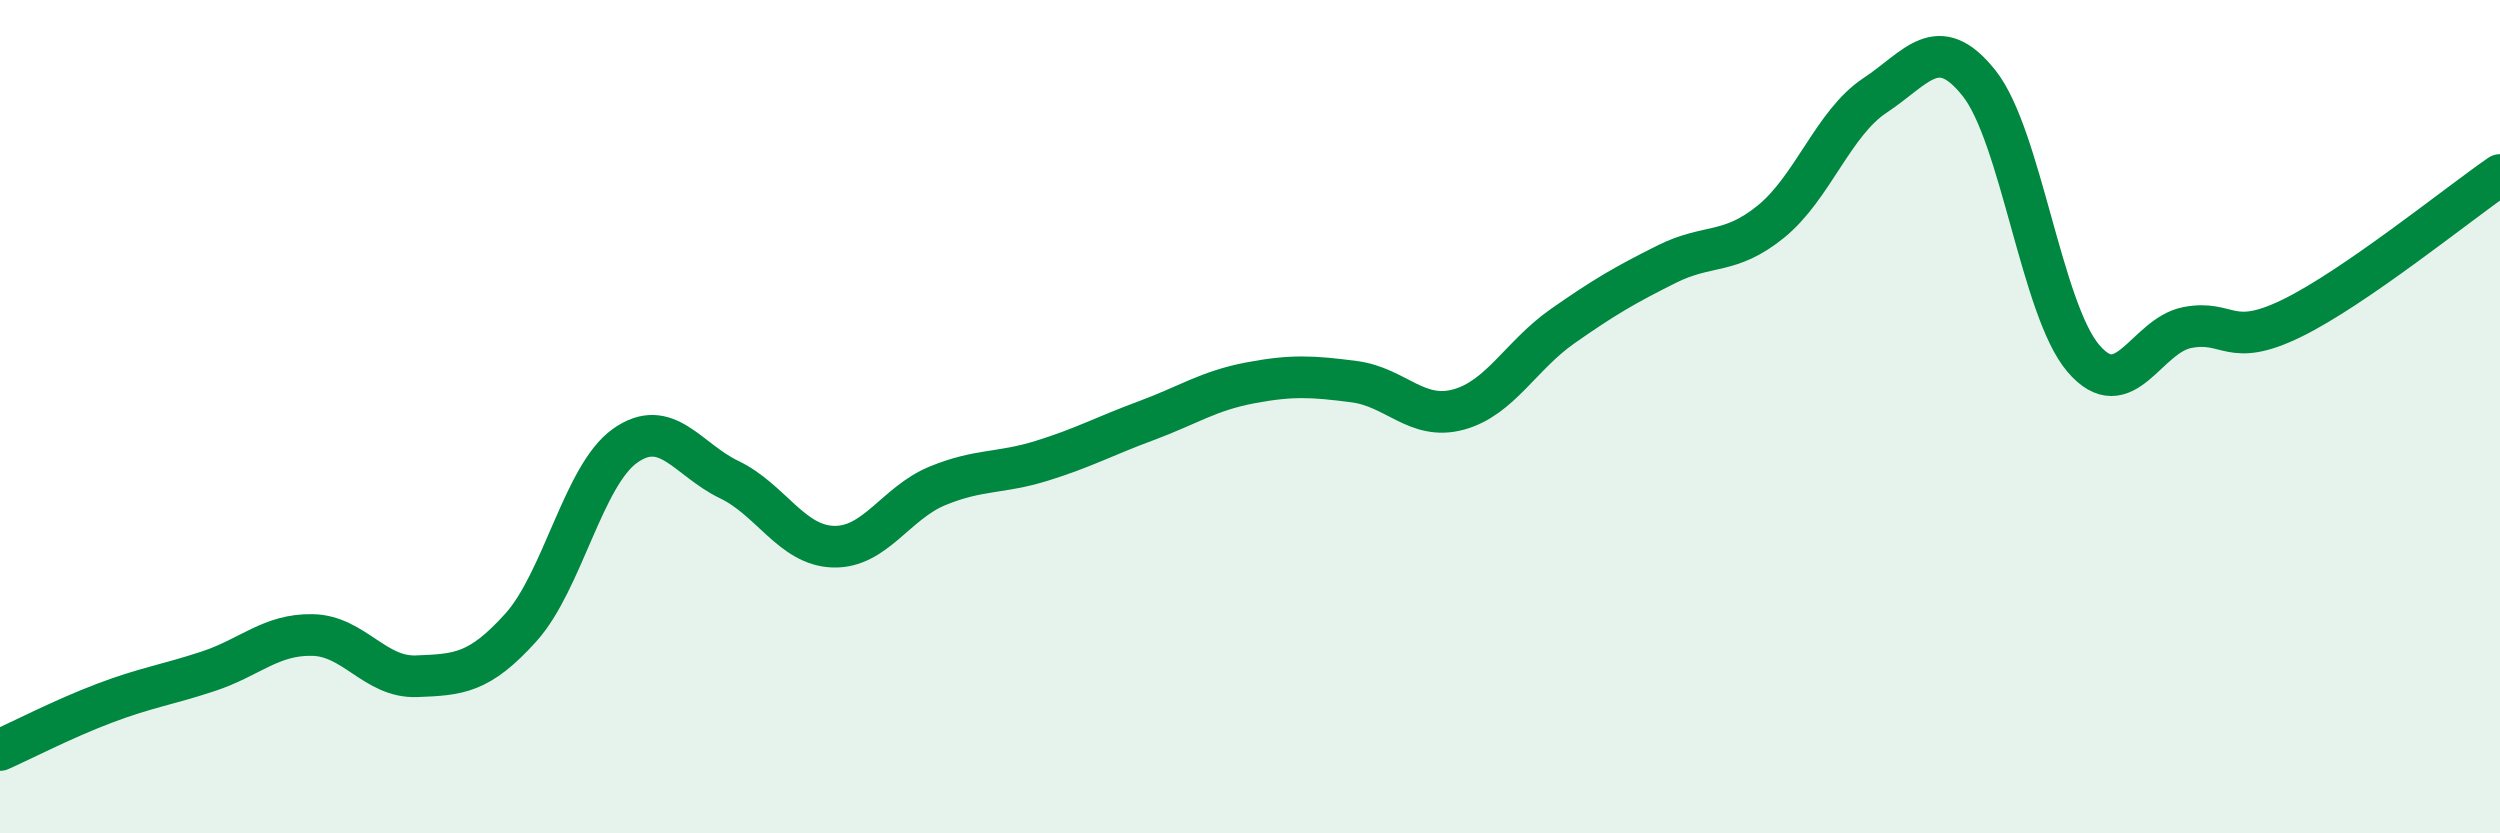
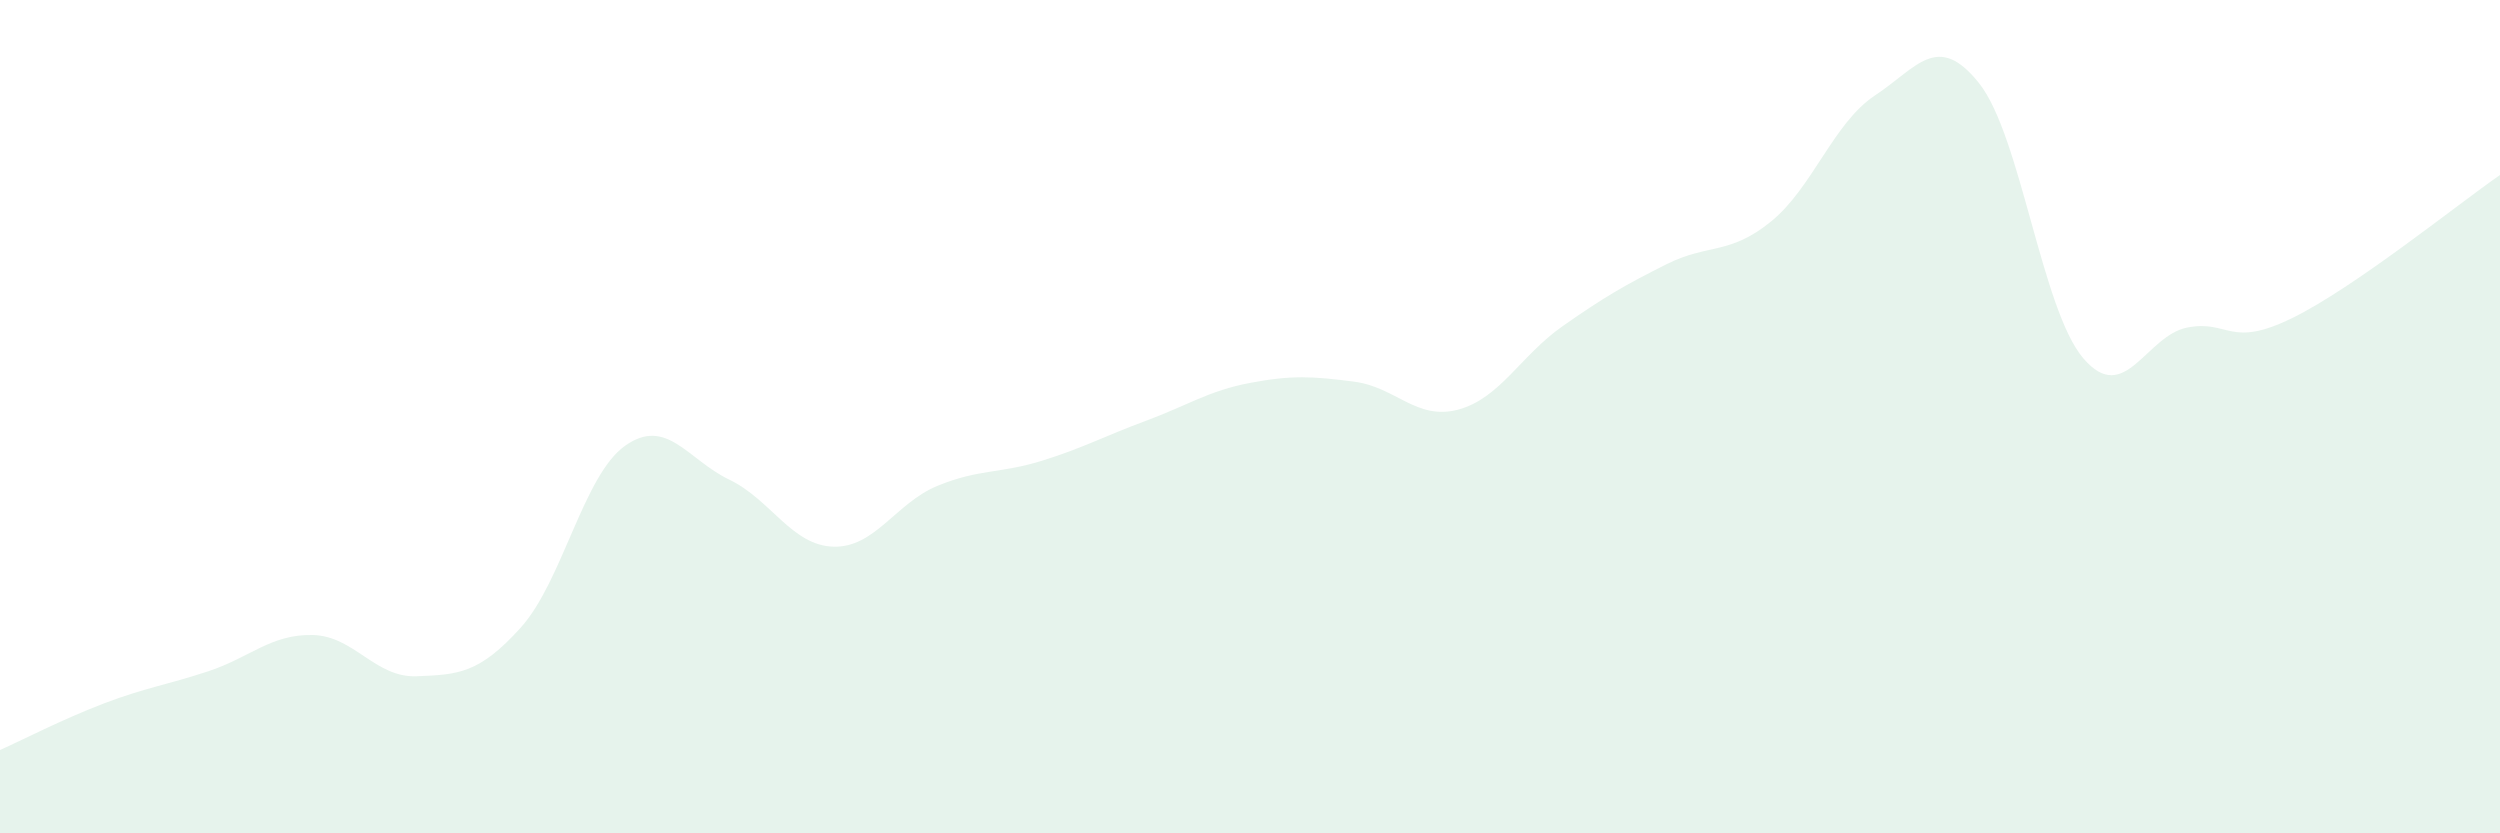
<svg xmlns="http://www.w3.org/2000/svg" width="60" height="20" viewBox="0 0 60 20">
  <path d="M 0,18 C 0.5,17.78 1.5,17.26 2.5,16.88 C 3.5,16.5 4,16.44 5,16.11 C 6,15.78 6.5,15.22 7.5,15.24 C 8.5,15.26 9,16.27 10,16.23 C 11,16.19 11.5,16.17 12.5,15.06 C 13.5,13.95 14,11.41 15,10.7 C 16,9.99 16.5,11.03 17.5,11.51 C 18.5,11.99 19,13.09 20,13.12 C 21,13.15 21.5,12.07 22.5,11.66 C 23.5,11.25 24,11.37 25,11.06 C 26,10.75 26.5,10.47 27.5,10.1 C 28.5,9.73 29,9.38 30,9.19 C 31,9 31.5,9.03 32.5,9.16 C 33.5,9.29 34,10.1 35,9.83 C 36,9.56 36.5,8.53 37.5,7.83 C 38.5,7.13 39,6.84 40,6.34 C 41,5.84 41.5,6.13 42.5,5.32 C 43.5,4.51 44,2.95 45,2.29 C 46,1.63 46.5,0.74 47.5,2 C 48.5,3.26 49,7.43 50,8.6 C 51,9.77 51.5,8.05 52.5,7.86 C 53.5,7.67 53.5,8.37 55,7.64 C 56.5,6.91 59,4.89 60,4.2L60 20L0 20Z" fill="#008740" opacity="0.1" stroke-linecap="round" stroke-linejoin="round" />
-   <path d="M 0,18 C 0.5,17.78 1.5,17.26 2.5,16.88 C 3.5,16.5 4,16.44 5,16.11 C 6,15.78 6.5,15.22 7.5,15.24 C 8.5,15.26 9,16.27 10,16.23 C 11,16.19 11.5,16.17 12.5,15.06 C 13.5,13.95 14,11.41 15,10.7 C 16,9.99 16.5,11.03 17.5,11.51 C 18.5,11.99 19,13.09 20,13.12 C 21,13.15 21.5,12.07 22.5,11.66 C 23.5,11.25 24,11.37 25,11.06 C 26,10.75 26.5,10.47 27.5,10.1 C 28.5,9.73 29,9.38 30,9.19 C 31,9 31.5,9.03 32.5,9.16 C 33.5,9.29 34,10.1 35,9.83 C 36,9.56 36.5,8.53 37.5,7.83 C 38.5,7.13 39,6.84 40,6.34 C 41,5.84 41.5,6.13 42.5,5.32 C 43.5,4.51 44,2.95 45,2.29 C 46,1.63 46.5,0.74 47.5,2 C 48.5,3.26 49,7.43 50,8.6 C 51,9.77 51.5,8.05 52.5,7.86 C 53.5,7.67 53.5,8.37 55,7.64 C 56.5,6.91 59,4.89 60,4.2" stroke="#008740" stroke-width="1" fill="none" stroke-linecap="round" stroke-linejoin="round" />
</svg>